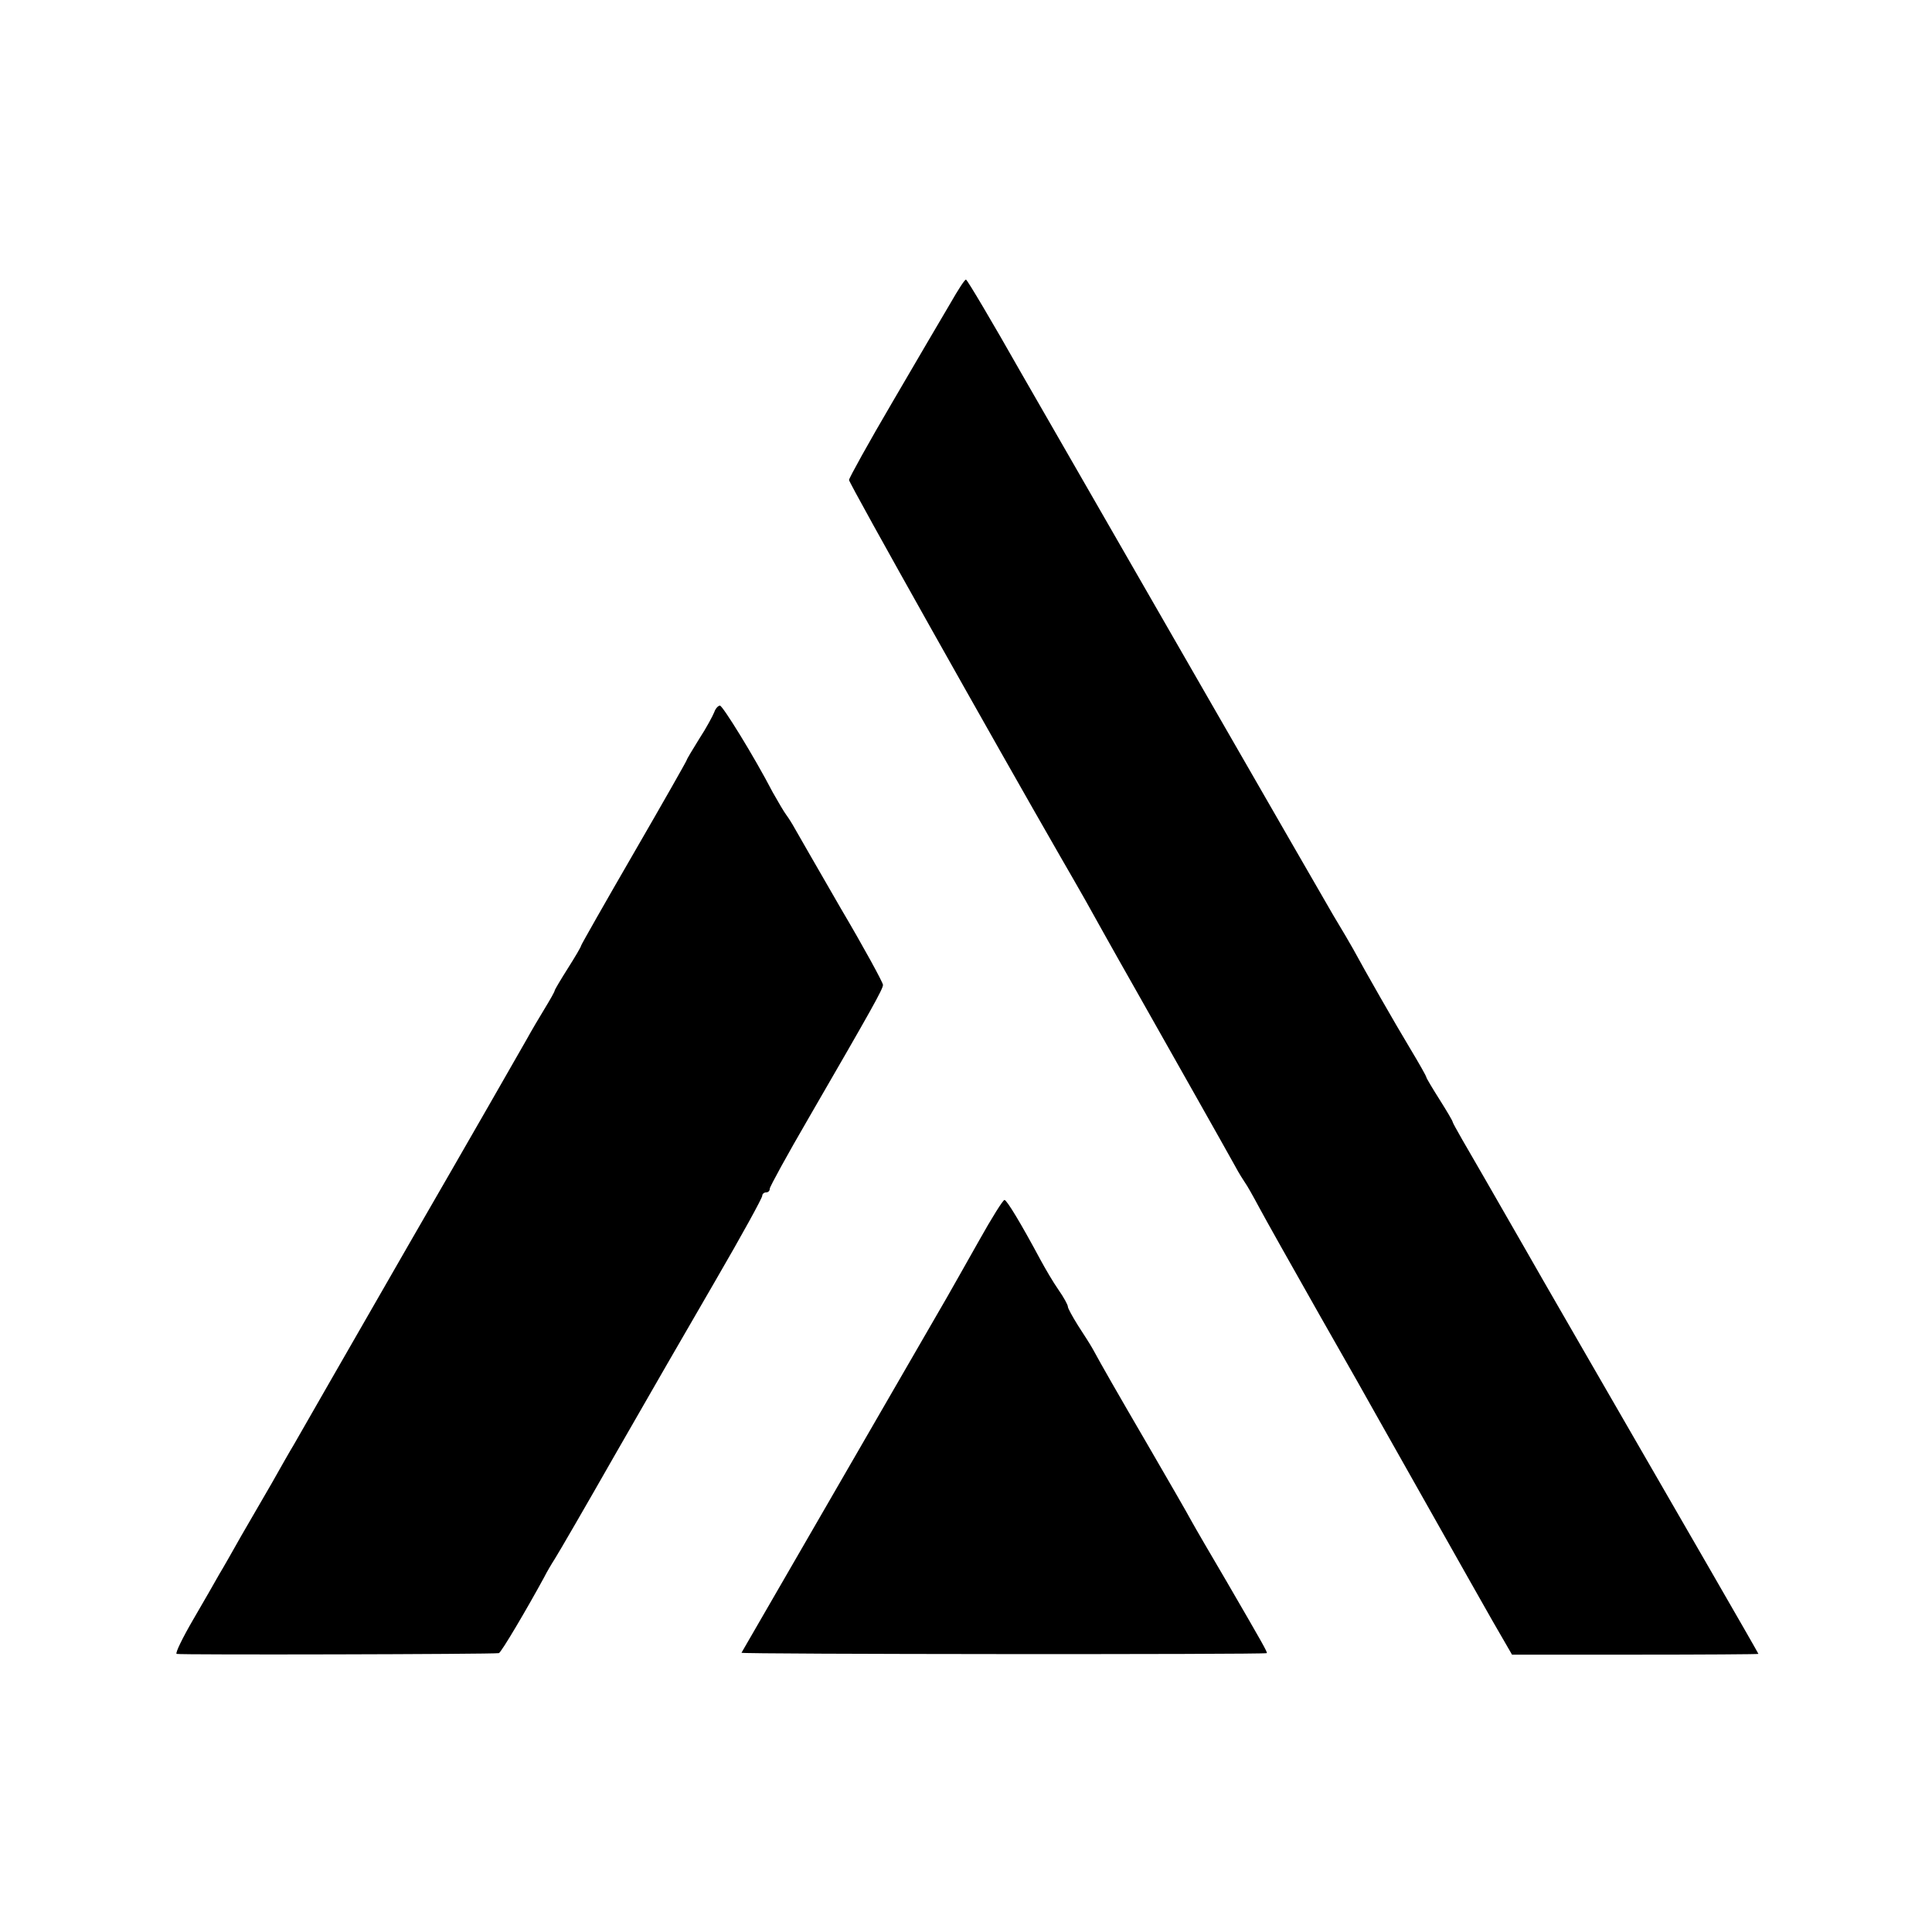
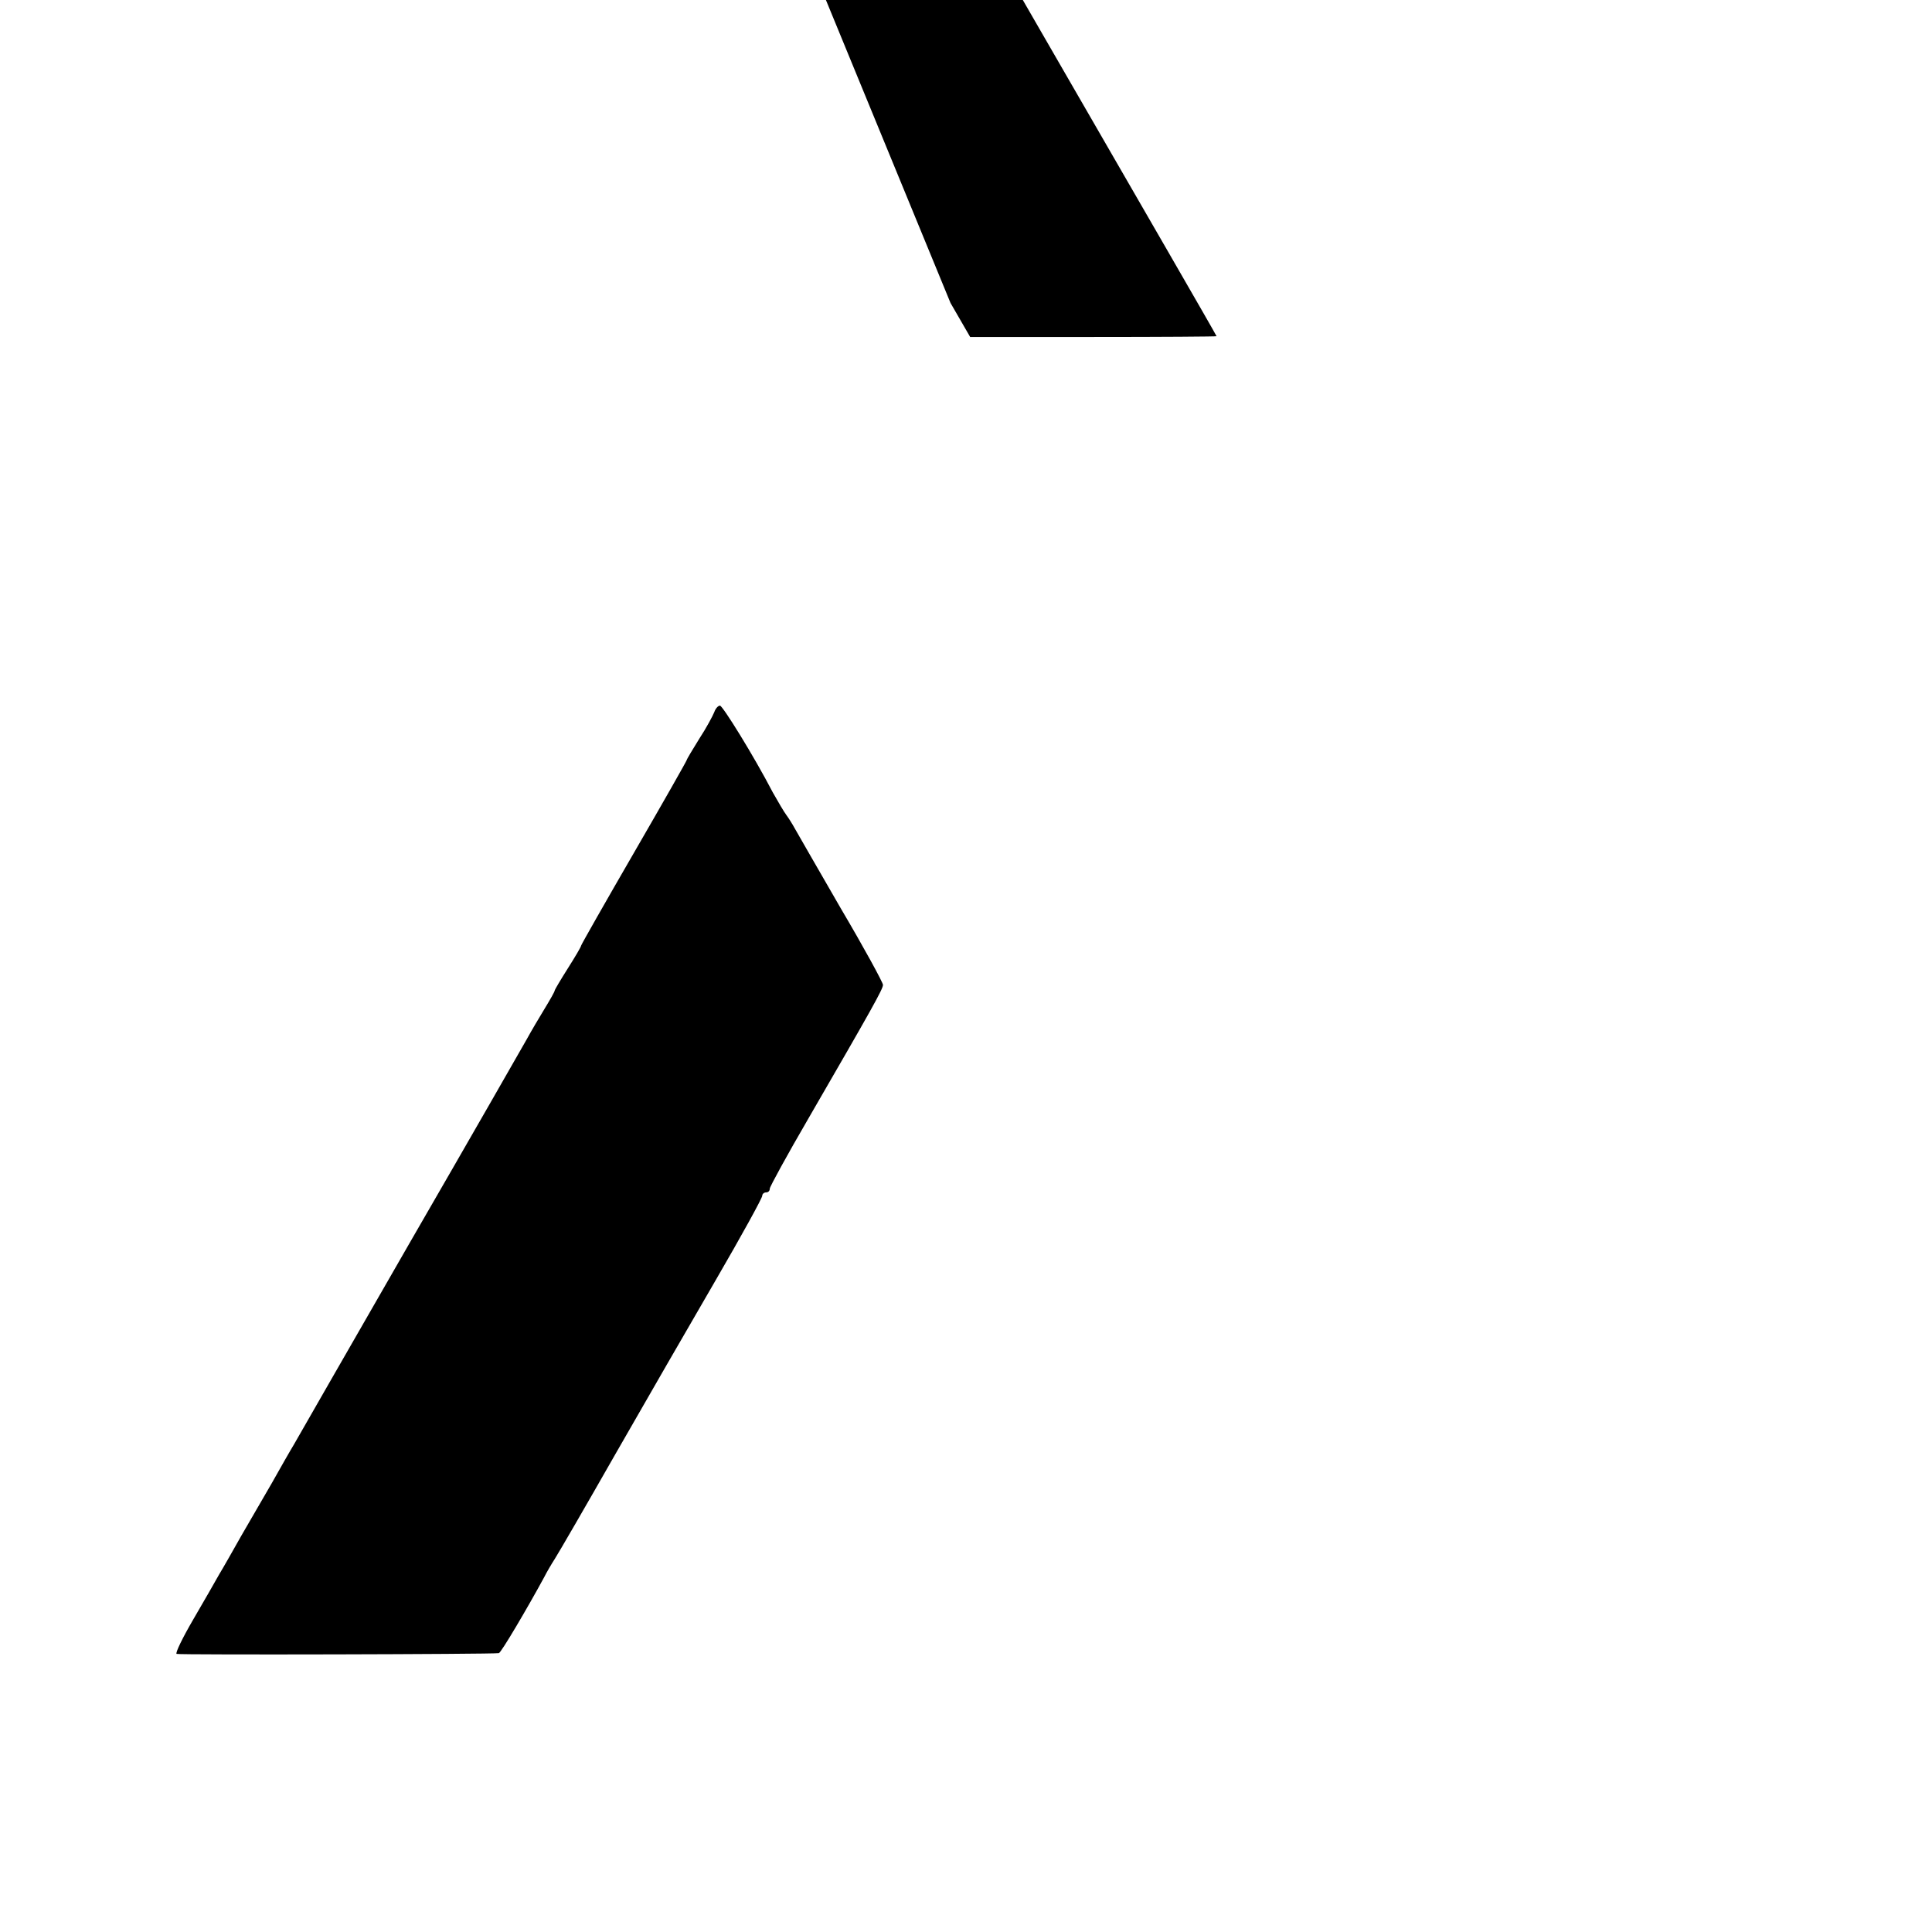
<svg xmlns="http://www.w3.org/2000/svg" version="1.0" width="512pt" height="512pt" viewBox="0 0 512 512" preserveAspectRatio="xMidYMid meet">
  <g transform="translate(0,512) scale(0.1,-0.1)" fill="#000000" stroke="none">
-     <path d="M2519 4317 c-20 -34 -89 -151 -153 -261 -64 -109 -116 -203 -116 -208 0 -9 392 -706 560 -998 21 -36 50 -87 66 -115 15 -27 74 -133 132 -235 105 -186 229 -405 265 -470 10 -19 23 -39 27 -45 4 -5 21 -35 37 -65 16 -30 88 -158 160 -285 72 -126 141 -248 153 -270 51 -90 257 -456 305 -540 l52 -90 326 0 c180 0 327 1 327 2 0 1 -58 102 -129 225 -269 466 -465 805 -489 848 -14 25 -63 109 -108 188 -46 79 -84 145 -84 148 0 3 -16 30 -35 60 -19 30 -35 57 -35 59 0 3 -20 38 -44 78 -38 63 -117 201 -150 262 -6 11 -30 52 -53 90 -42 72 -573 995 -827 1437 -77 136 -143 247 -146 247 -3 1 -21 -27 -41 -62z" />
+     <path d="M2519 4317 l52 -90 326 0 c180 0 327 1 327 2 0 1 -58 102 -129 225 -269 466 -465 805 -489 848 -14 25 -63 109 -108 188 -46 79 -84 145 -84 148 0 3 -16 30 -35 60 -19 30 -35 57 -35 59 0 3 -20 38 -44 78 -38 63 -117 201 -150 262 -6 11 -30 52 -53 90 -42 72 -573 995 -827 1437 -77 136 -143 247 -146 247 -3 1 -21 -27 -41 -62z" />
    <path d="M1893 3233 c-4 -10 -21 -42 -40 -71 -18 -29 -33 -54 -33 -56 0 -2 -63 -113 -140 -246 -77 -133 -140 -244 -140 -246 0 -3 -16 -30 -35 -60 -19 -30 -35 -57 -35 -59 0 -3 -12 -24 -26 -47 -14 -23 -36 -60 -48 -82 -13 -23 -152 -266 -311 -541 -158 -275 -296 -515 -306 -533 -11 -18 -37 -64 -59 -103 -22 -38 -58 -100 -80 -138 -22 -39 -48 -85 -59 -103 -10 -18 -41 -72 -69 -120 -28 -48 -48 -89 -44 -91 6 -3 837 -1 854 2 6 1 76 120 120 201 7 14 20 36 29 50 9 14 81 138 159 275 79 138 199 346 267 463 68 117 123 217 123 223 0 5 5 9 10 9 6 0 10 4 10 10 0 5 46 89 103 187 169 292 197 342 197 353 0 6 -50 98 -112 203 -61 106 -116 201 -122 212 -6 11 -16 27 -22 35 -6 8 -22 35 -36 60 -51 98 -133 230 -140 230 -5 0 -12 -8 -15 -17z" />
-     <path d="M2595 1833 c-33 -59 -72 -127 -86 -152 -19 -33 -522 -903 -544 -941 -3 -4 1385 -5 1392 -1 3 1 -10 24 -107 191 -40 68 -82 140 -93 160 -10 19 -61 107 -112 195 -88 151 -124 214 -149 260 -6 11 -24 39 -39 62 -15 24 -27 46 -27 50 0 5 -11 25 -25 45 -14 20 -35 56 -48 80 -52 97 -89 158 -95 158 -4 0 -34 -48 -67 -107z" />
  </g>
</svg>